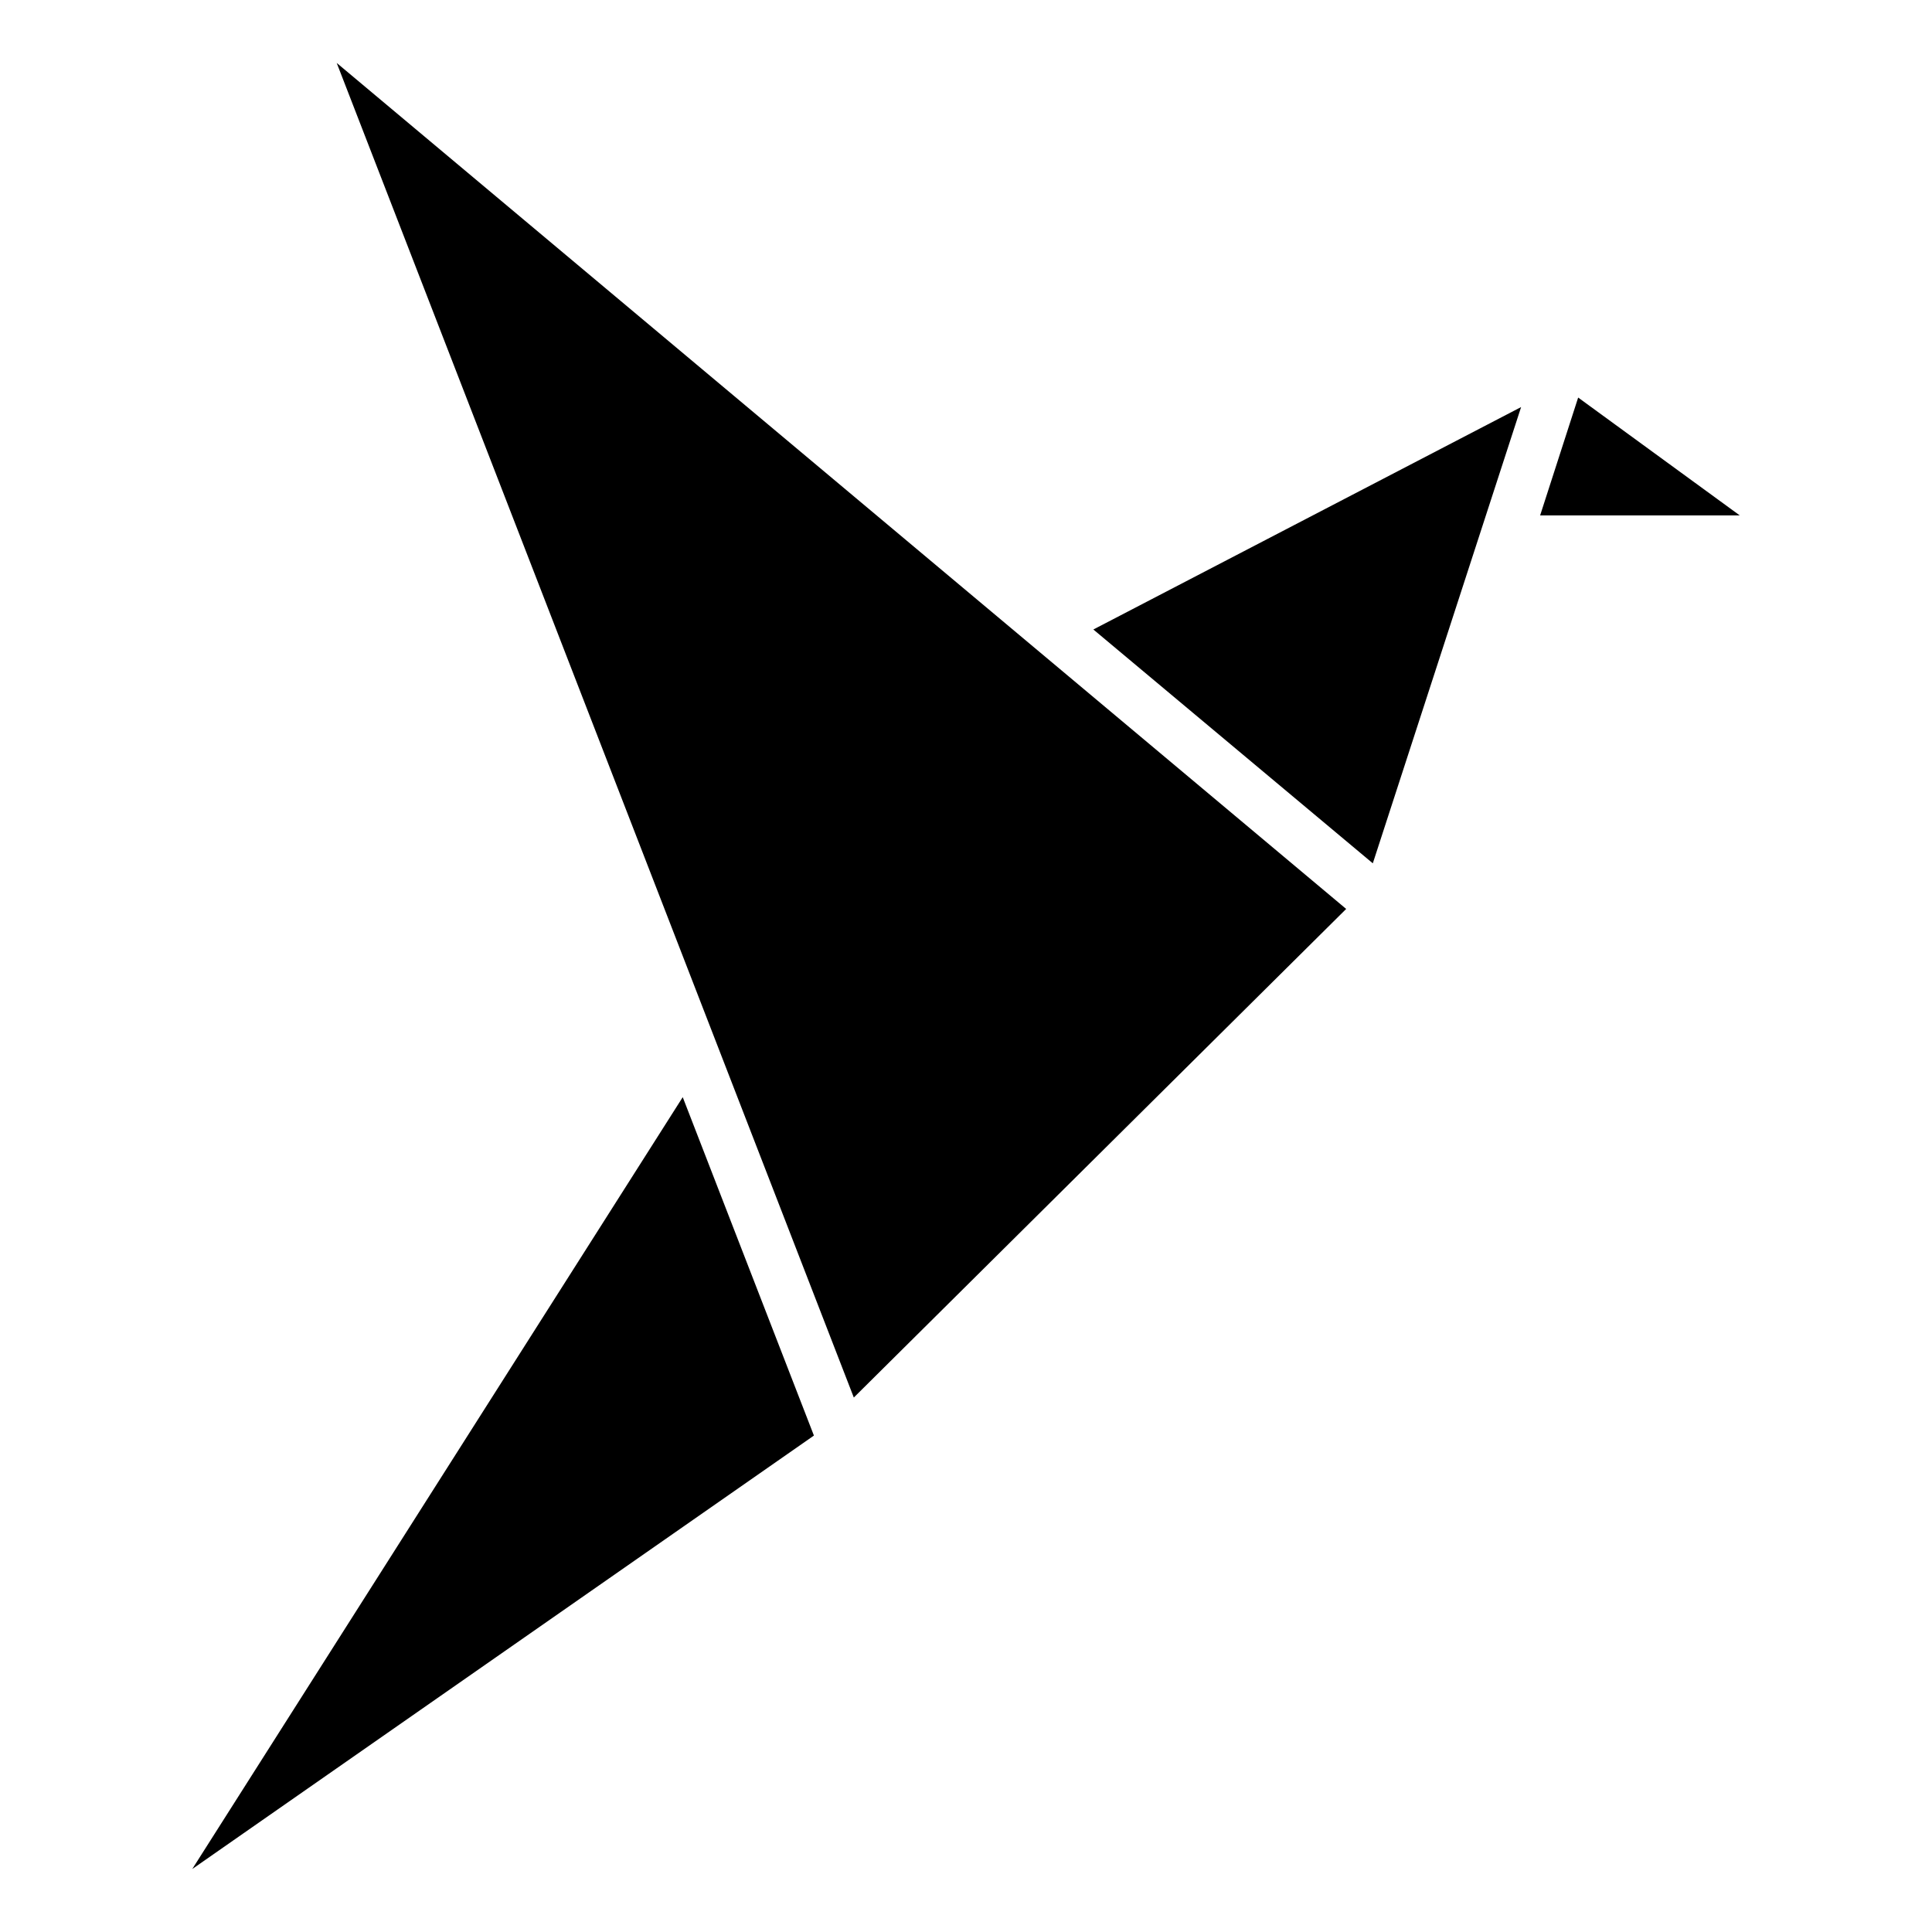
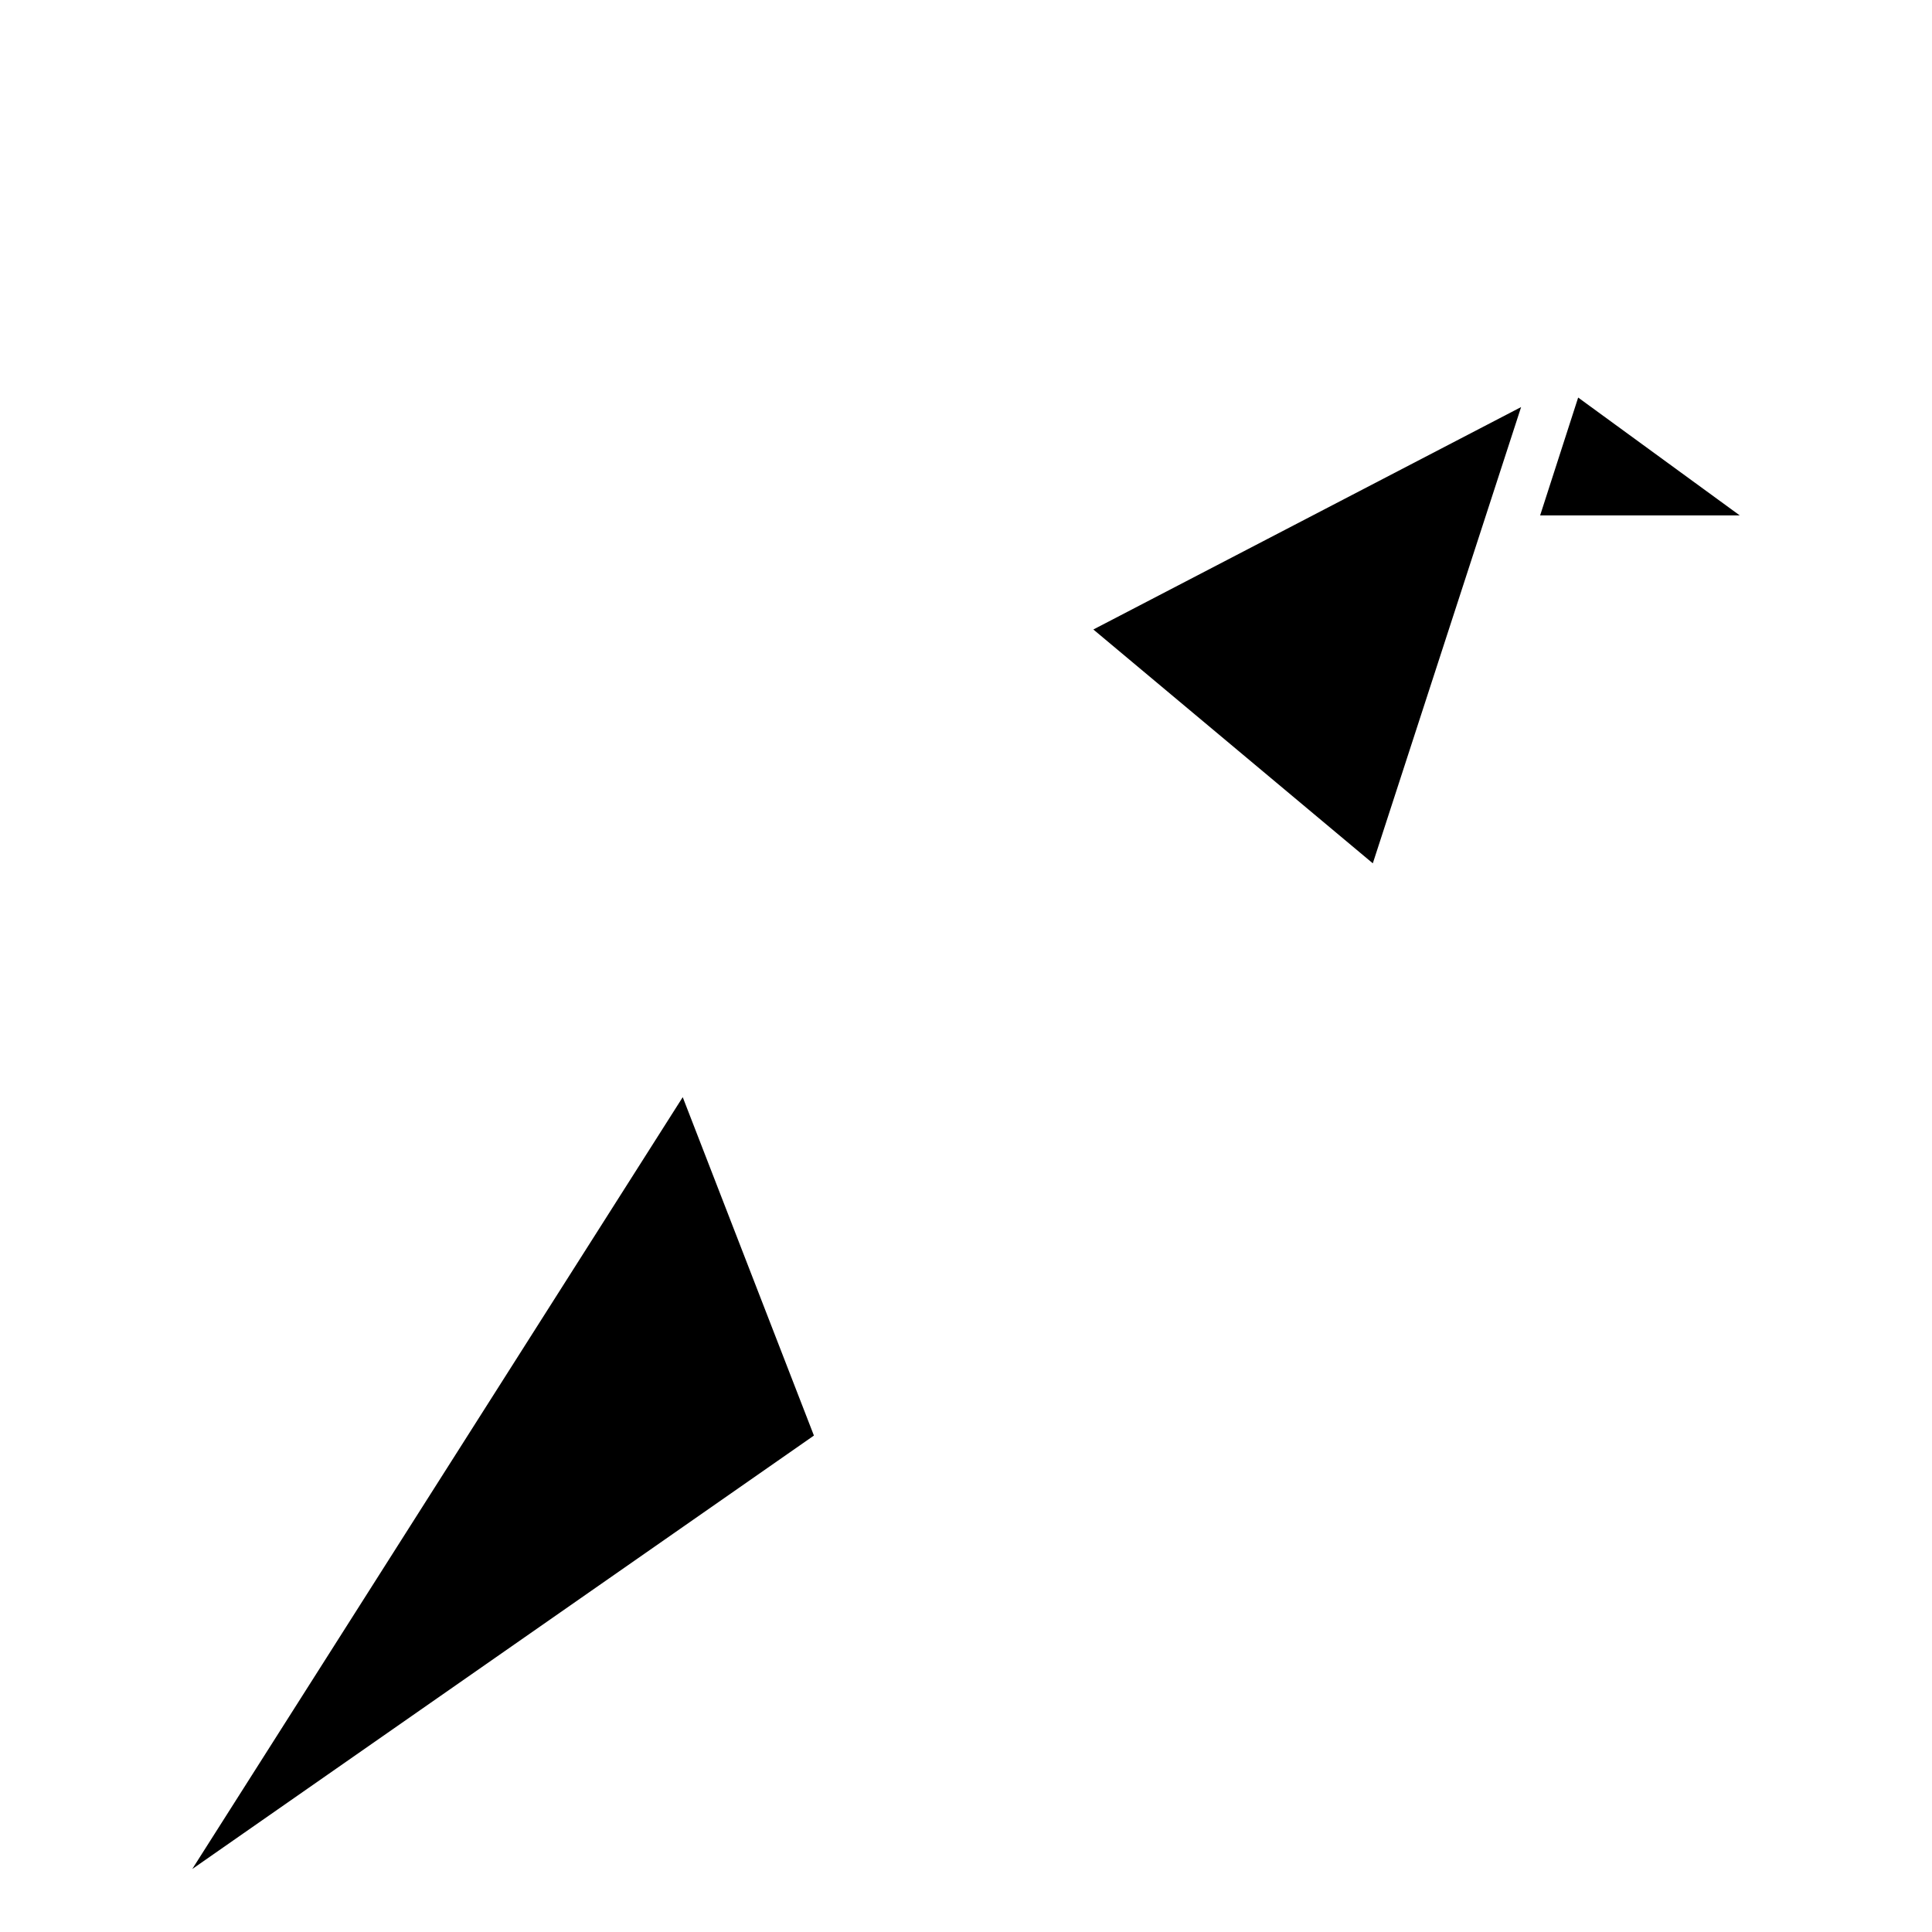
<svg xmlns="http://www.w3.org/2000/svg" fill="#000000" width="800px" height="800px" version="1.1" viewBox="144 144 512 512">
  <g>
    <path d="m194.95 639.31 129.98-204.55 34.766 89.68z" />
-     <path d="m370.27 514.36-137.04-353.68 267.52 224.2z" />
    <path d="m507.81 372.79-74.059-61.969 113.36-58.945z" />
    <path d="m552.15 280.59 10.078-31.234 42.824 31.234z" />
  </g>
</svg>